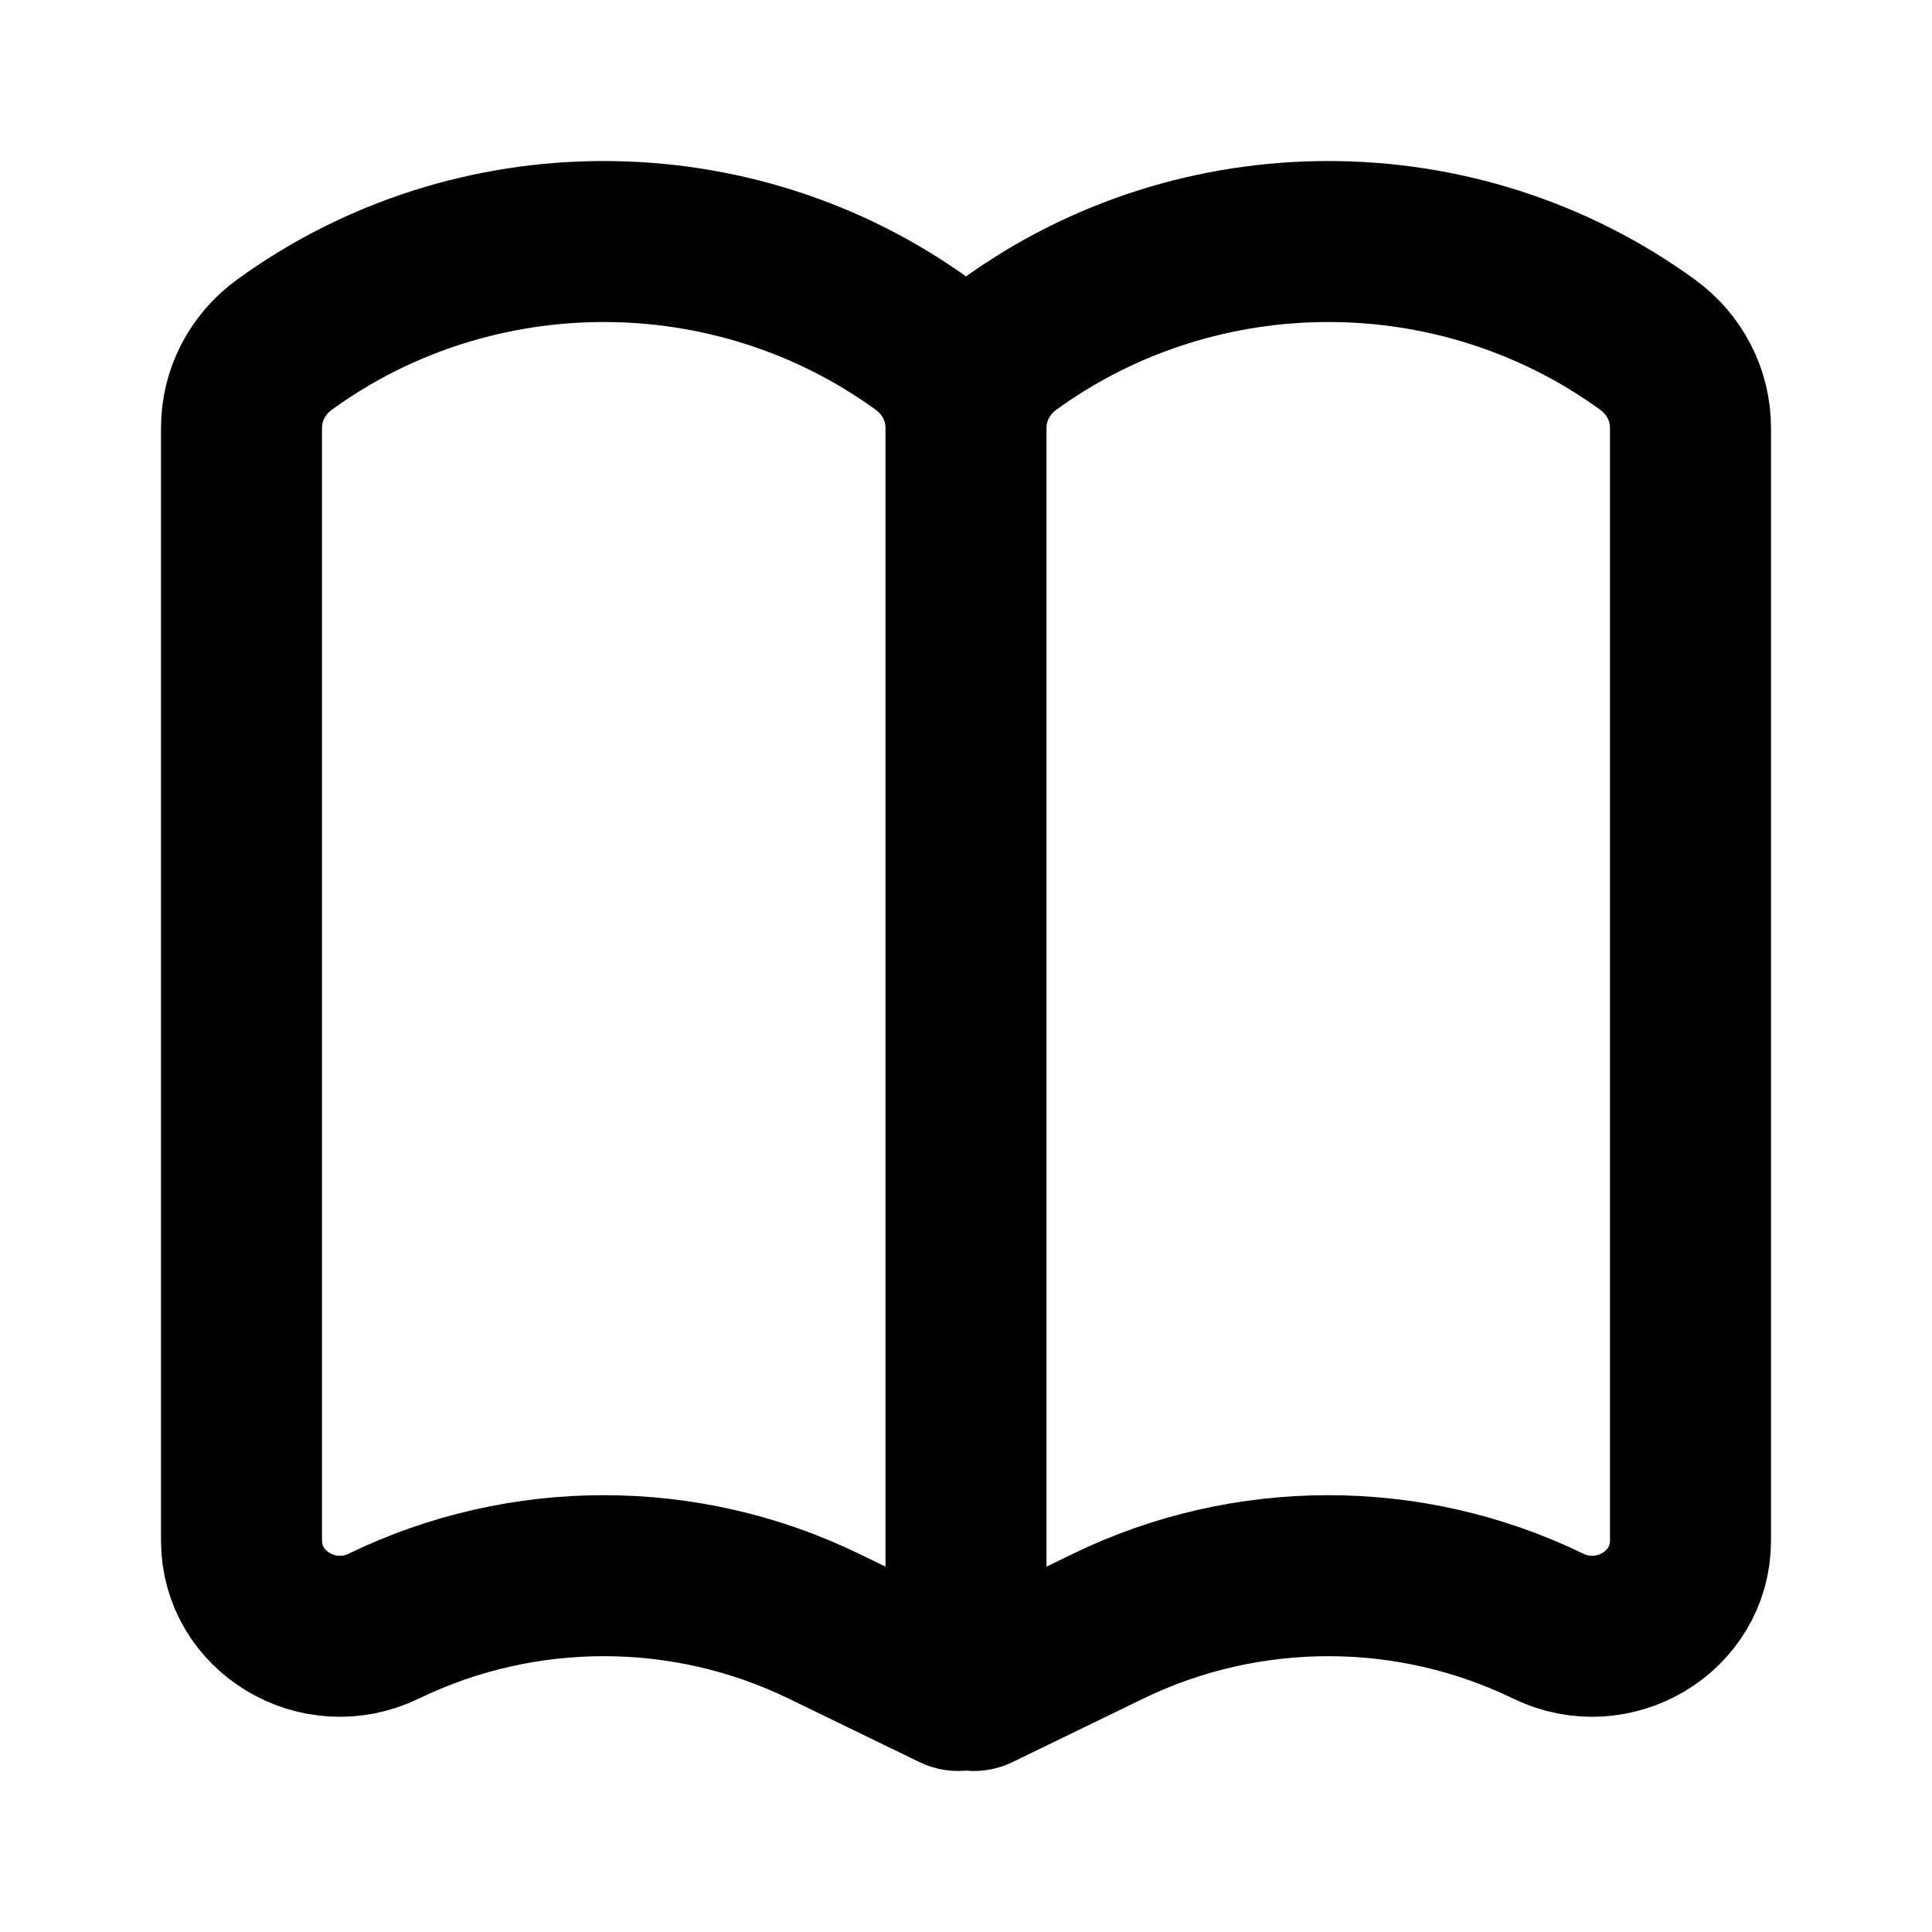
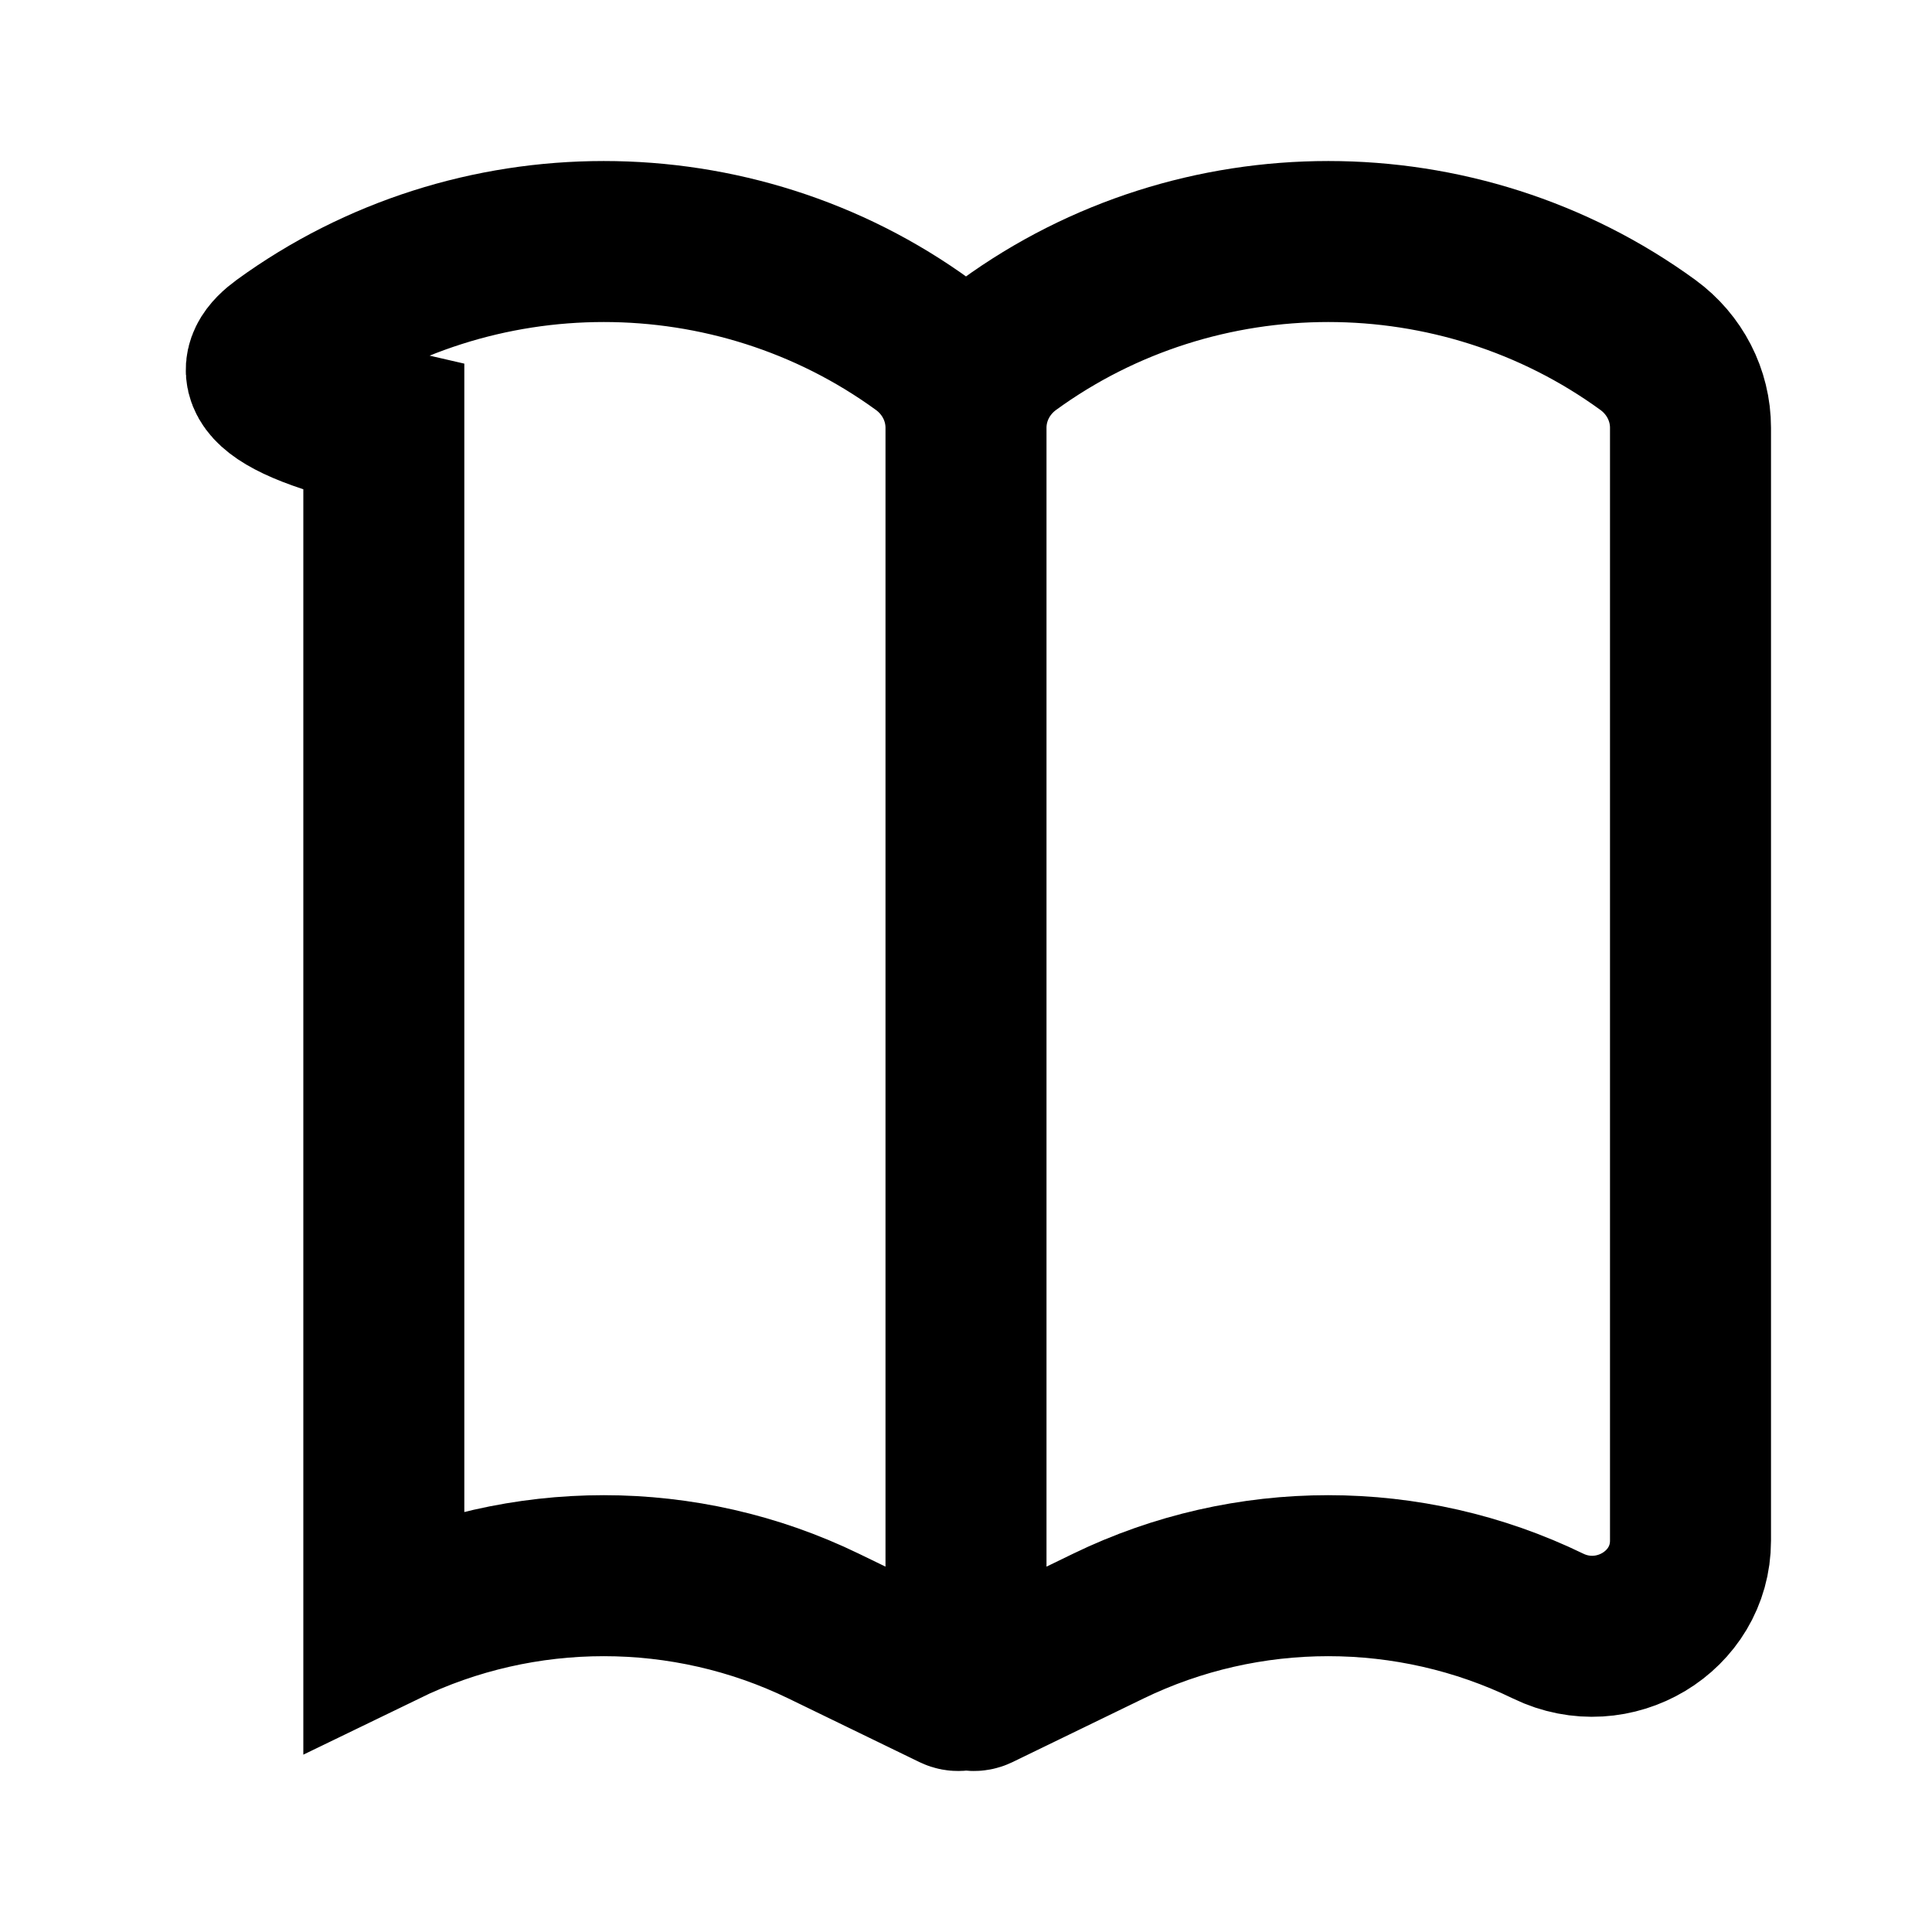
<svg xmlns="http://www.w3.org/2000/svg" width="24" height="24" viewBox="0 0 24 24" fill="none">
-   <path d="M12 20.905V5.314M12 20.905C12 20.976 12.076 21.021 12.141 20.99L13.768 20.2C15.488 19.365 17.512 19.365 19.232 20.2C20.044 20.594 21 20.021 21 19.139V5.314C21 4.909 20.804 4.528 20.471 4.285C18.118 2.572 14.882 2.572 12.529 4.285C12.196 4.528 12 4.909 12 5.314M12 20.905C12 20.976 11.924 21.021 11.859 20.99L10.232 20.2C8.512 19.365 6.488 19.365 4.768 20.2C3.956 20.594 3 20.021 3 19.139V5.314C3 4.909 3.196 4.528 3.529 4.285C5.882 2.572 9.118 2.572 11.471 4.285C11.804 4.528 12 4.909 12 5.314" stroke="black" stroke-width="2" stroke-linecap="round" />
+   <path d="M12 20.905V5.314M12 20.905C12 20.976 12.076 21.021 12.141 20.99L13.768 20.2C15.488 19.365 17.512 19.365 19.232 20.2C20.044 20.594 21 20.021 21 19.139V5.314C21 4.909 20.804 4.528 20.471 4.285C18.118 2.572 14.882 2.572 12.529 4.285C12.196 4.528 12 4.909 12 5.314M12 20.905C12 20.976 11.924 21.021 11.859 20.99L10.232 20.2C8.512 19.365 6.488 19.365 4.768 20.2V5.314C3 4.909 3.196 4.528 3.529 4.285C5.882 2.572 9.118 2.572 11.471 4.285C11.804 4.528 12 4.909 12 5.314" stroke="black" stroke-width="2" stroke-linecap="round" />
</svg>